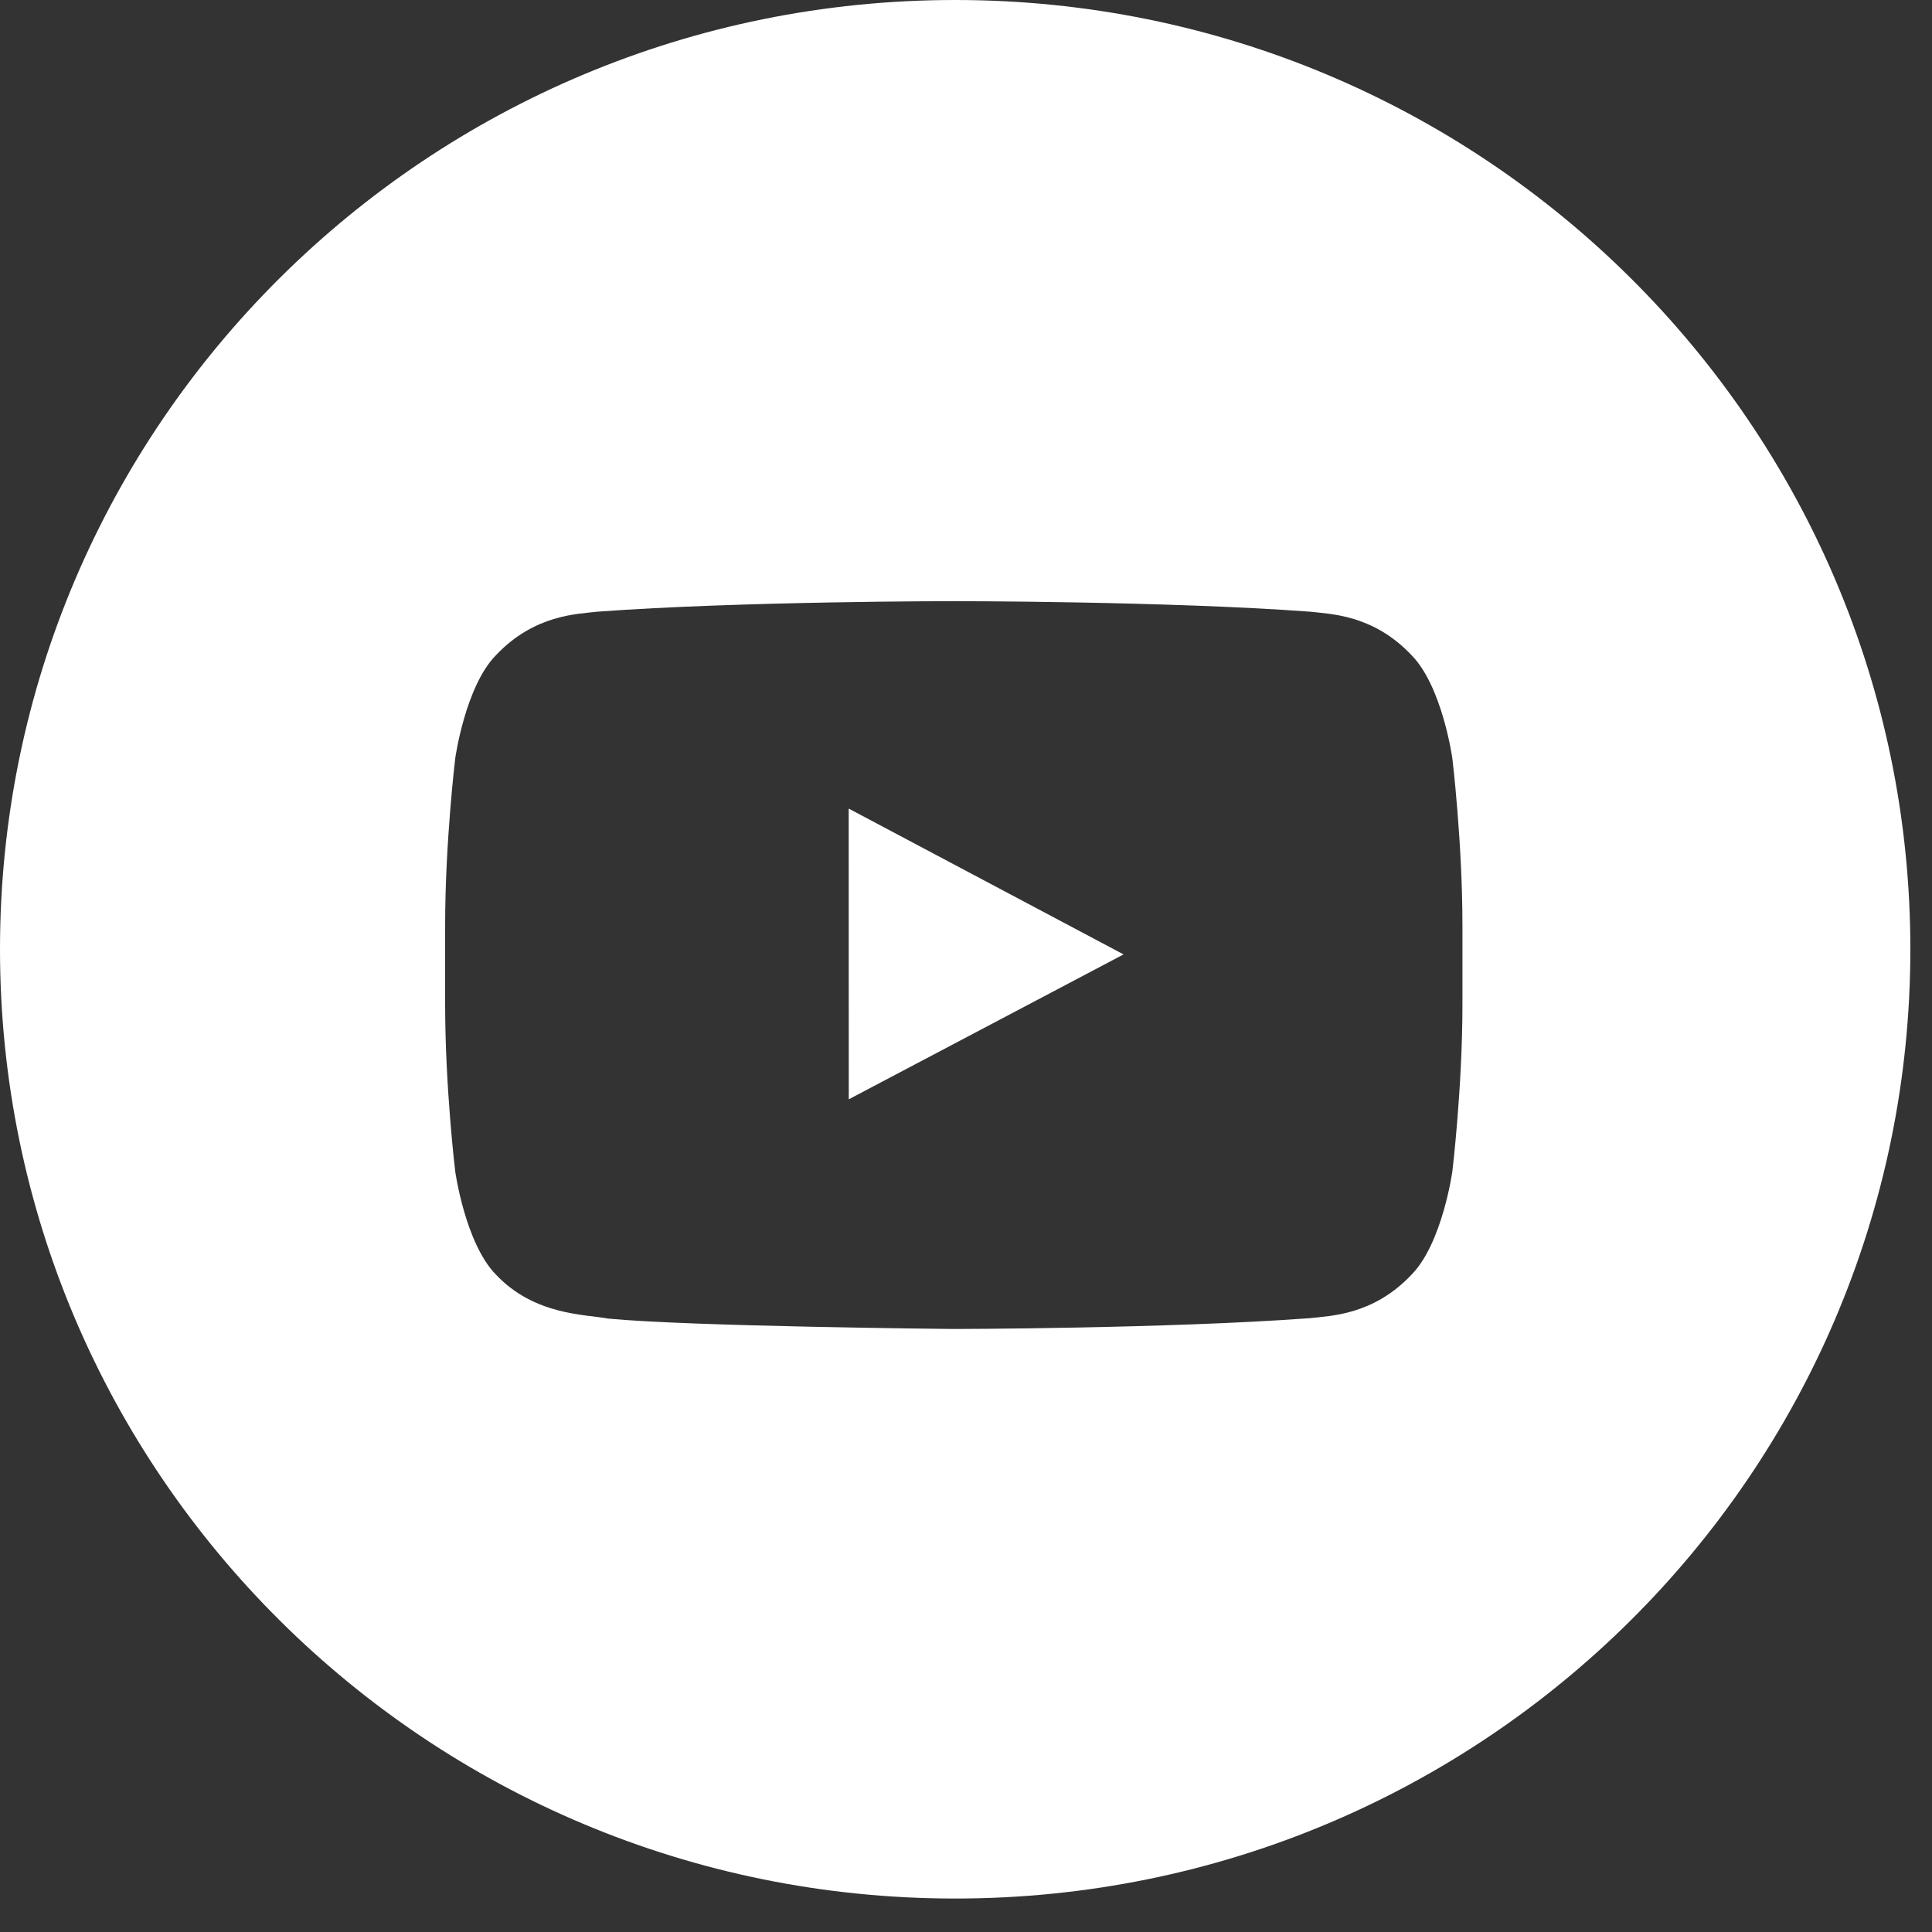
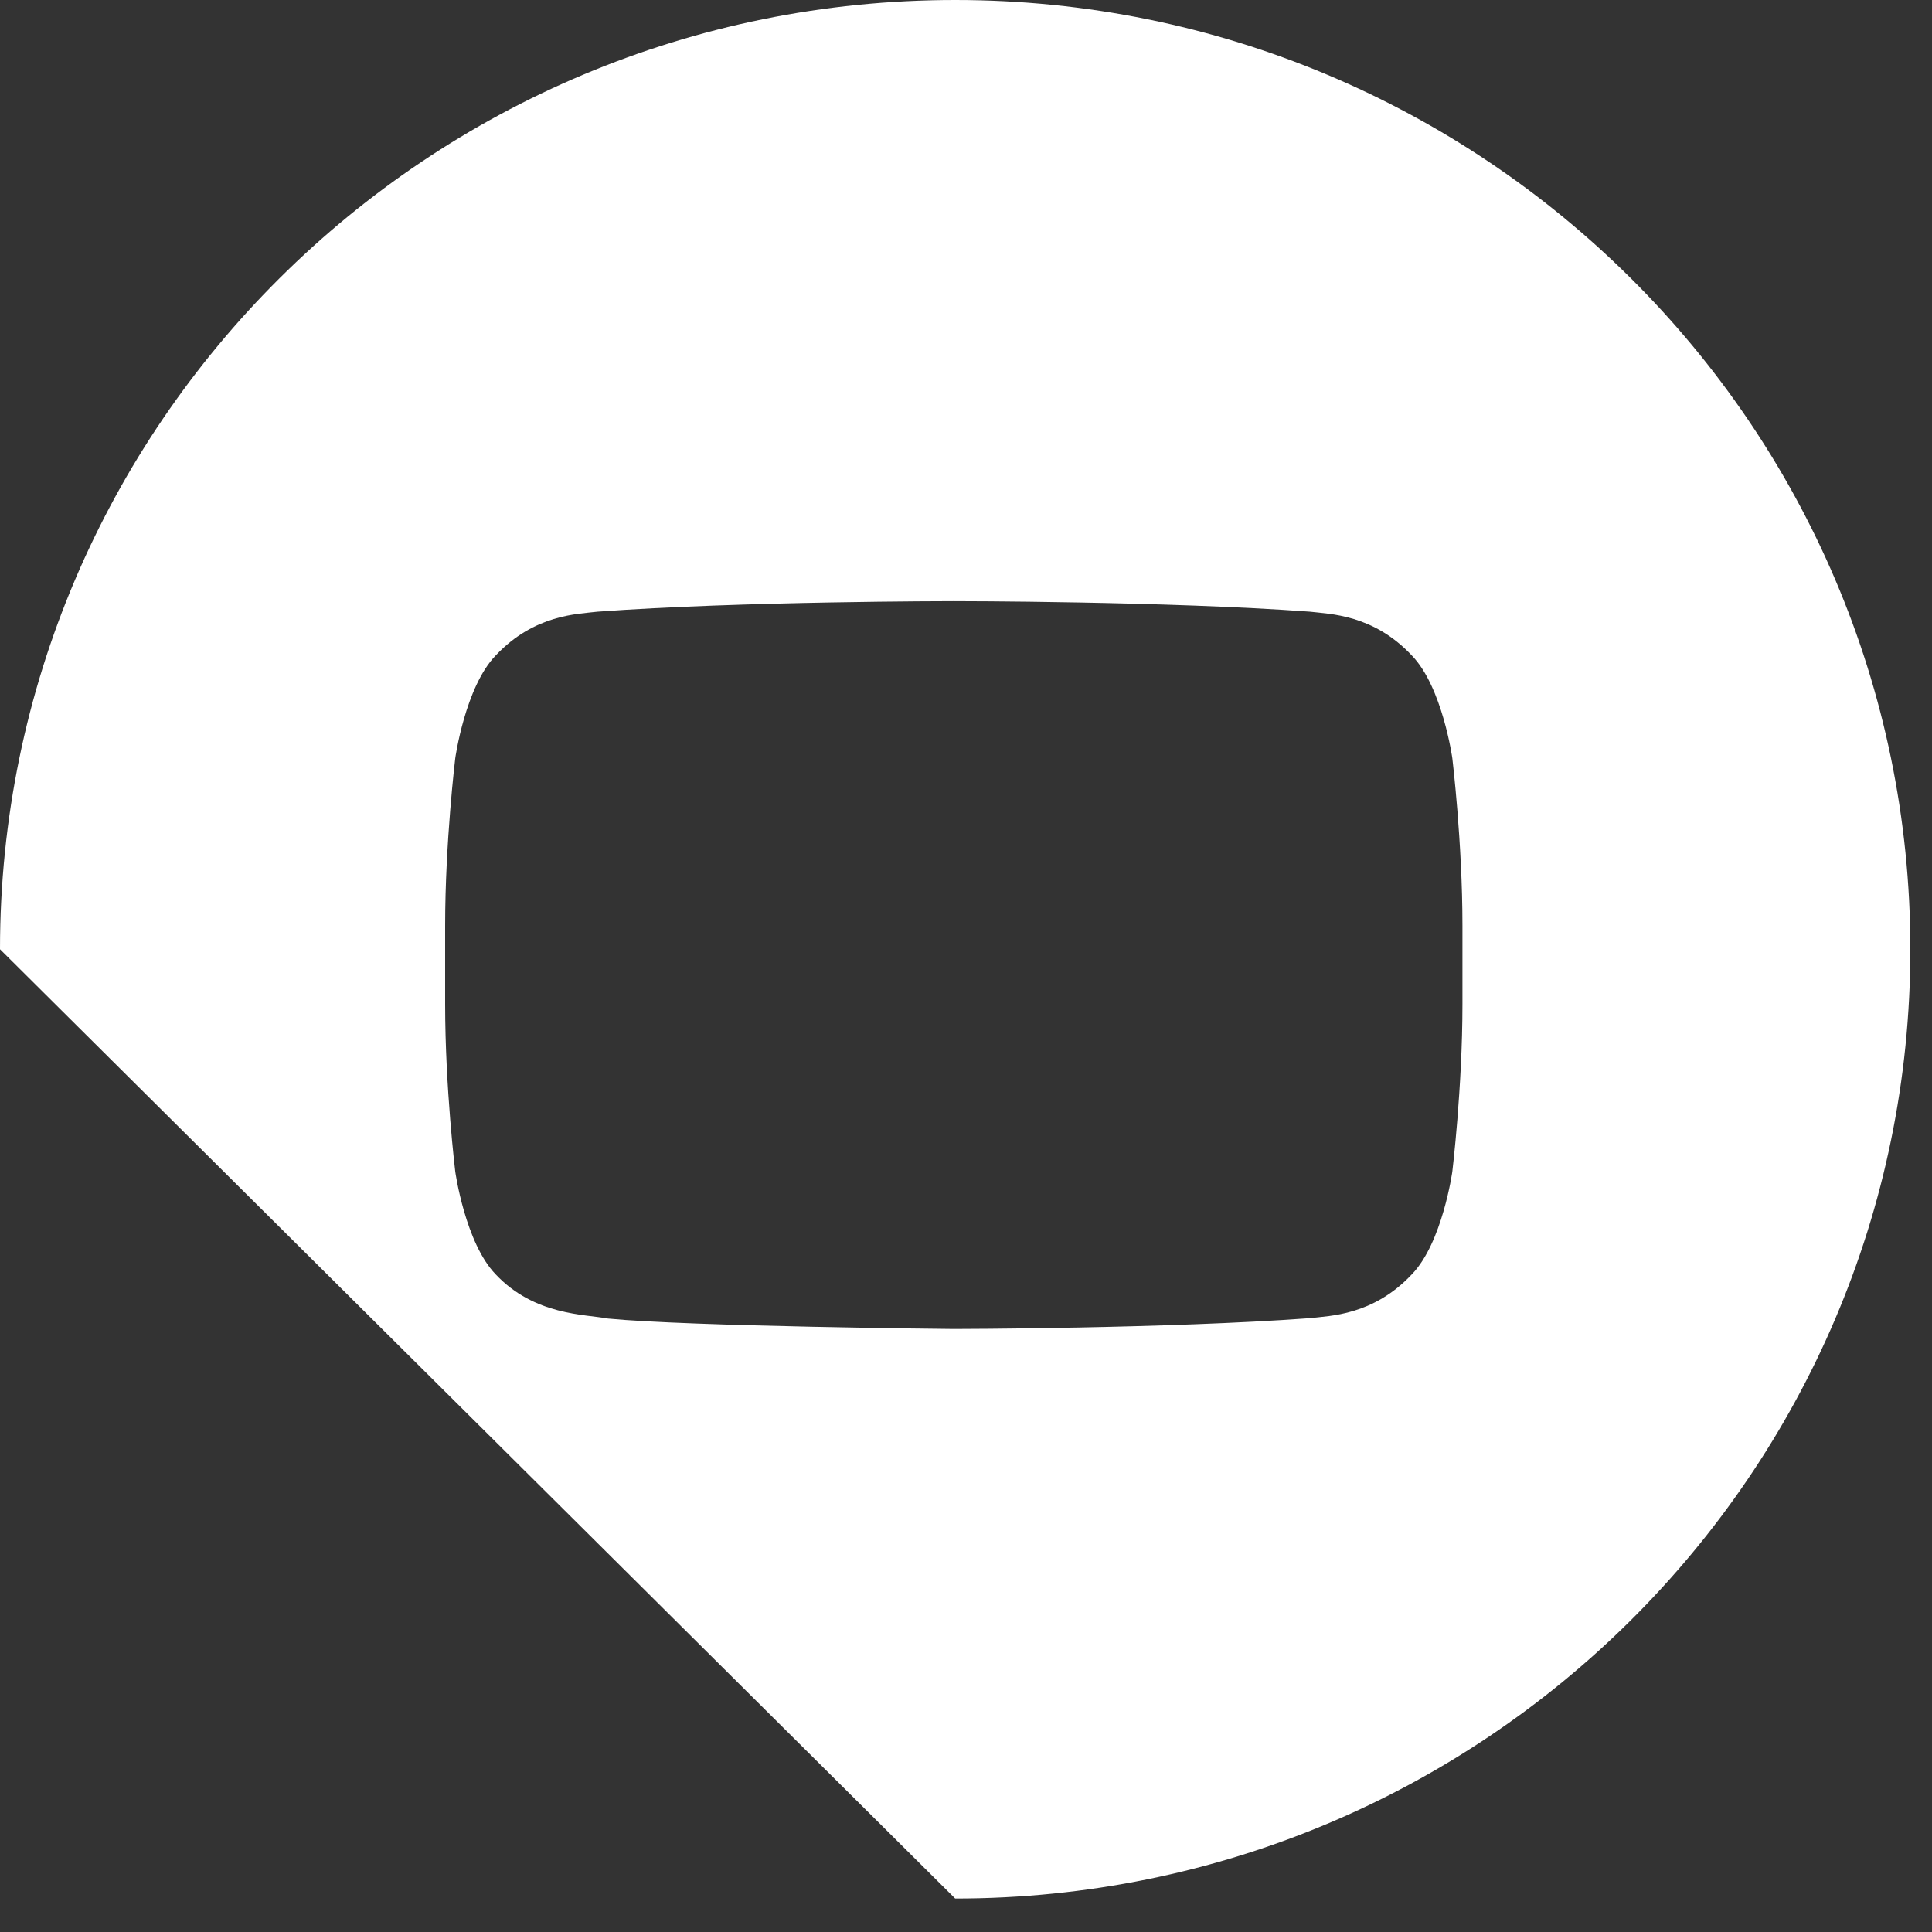
<svg xmlns="http://www.w3.org/2000/svg" width="25px" height="25px" viewBox="0 0 25 25" version="1.1">
  <rect x="0" y="0" width="25" height="25" fill="#333333" stroke="none" />
  <title>Youtube Copy_White</title>
  <desc>Created with Sketch.</desc>
  <defs />
  <g id="Desktop" stroke="none" stroke-width="1" fill="none" fill-rule="evenodd">
    <g id="Coming-soon-V1" transform="translate(-719, -889)" fill="#FFFFFF">
      <g id="social-icons" transform="translate(646, 889)">
        <g id="Youtube-Copy" transform="translate(73, 0)">
-           <path d="M0,12.283 C0,5.499 5.534,0 12.36,0 C19.186,0 24.72,5.499 24.72,12.283 C24.72,19.067 19.186,24.567 12.36,24.567 C5.534,24.567 0,19.067 0,12.283 Z M18.793,9.811 C18.793,9.811 18.664,8.888 18.269,8.482 C17.769,7.949 17.208,7.946 16.95,7.915 C15.108,7.779 12.345,7.779 12.345,7.779 L12.339,7.779 C12.339,7.779 9.576,7.779 7.733,7.915 C7.476,7.946 6.915,7.949 6.414,8.482 C6.02,8.888 5.891,9.811 5.891,9.811 C5.891,9.811 5.76,10.895 5.76,11.978 L5.76,12.994 C5.76,14.077 5.891,15.161 5.891,15.161 C5.891,15.161 6.02,16.083 6.414,16.49 C6.915,17.023 7.573,17.006 7.866,17.062 C8.919,17.165 12.342,17.197 12.342,17.197 C12.342,17.197 15.108,17.193 16.95,17.057 C17.208,17.026 17.769,17.023 18.269,16.49 C18.664,16.083 18.793,15.161 18.793,15.161 C18.793,15.161 18.924,14.077 18.924,12.994 L18.924,11.978 C18.924,10.895 18.793,9.811 18.793,9.811 Z" id="Combined-Shape" />
-           <polygon id="Path" points="10.983 14.225 10.982 10.463 14.539 12.35" />
+           <path d="M0,12.283 C0,5.499 5.534,0 12.36,0 C19.186,0 24.72,5.499 24.72,12.283 C24.72,19.067 19.186,24.567 12.36,24.567 Z M18.793,9.811 C18.793,9.811 18.664,8.888 18.269,8.482 C17.769,7.949 17.208,7.946 16.95,7.915 C15.108,7.779 12.345,7.779 12.345,7.779 L12.339,7.779 C12.339,7.779 9.576,7.779 7.733,7.915 C7.476,7.946 6.915,7.949 6.414,8.482 C6.02,8.888 5.891,9.811 5.891,9.811 C5.891,9.811 5.76,10.895 5.76,11.978 L5.76,12.994 C5.76,14.077 5.891,15.161 5.891,15.161 C5.891,15.161 6.02,16.083 6.414,16.49 C6.915,17.023 7.573,17.006 7.866,17.062 C8.919,17.165 12.342,17.197 12.342,17.197 C12.342,17.197 15.108,17.193 16.95,17.057 C17.208,17.026 17.769,17.023 18.269,16.49 C18.664,16.083 18.793,15.161 18.793,15.161 C18.793,15.161 18.924,14.077 18.924,12.994 L18.924,11.978 C18.924,10.895 18.793,9.811 18.793,9.811 Z" id="Combined-Shape" />
        </g>
      </g>
    </g>
  </g>
</svg>